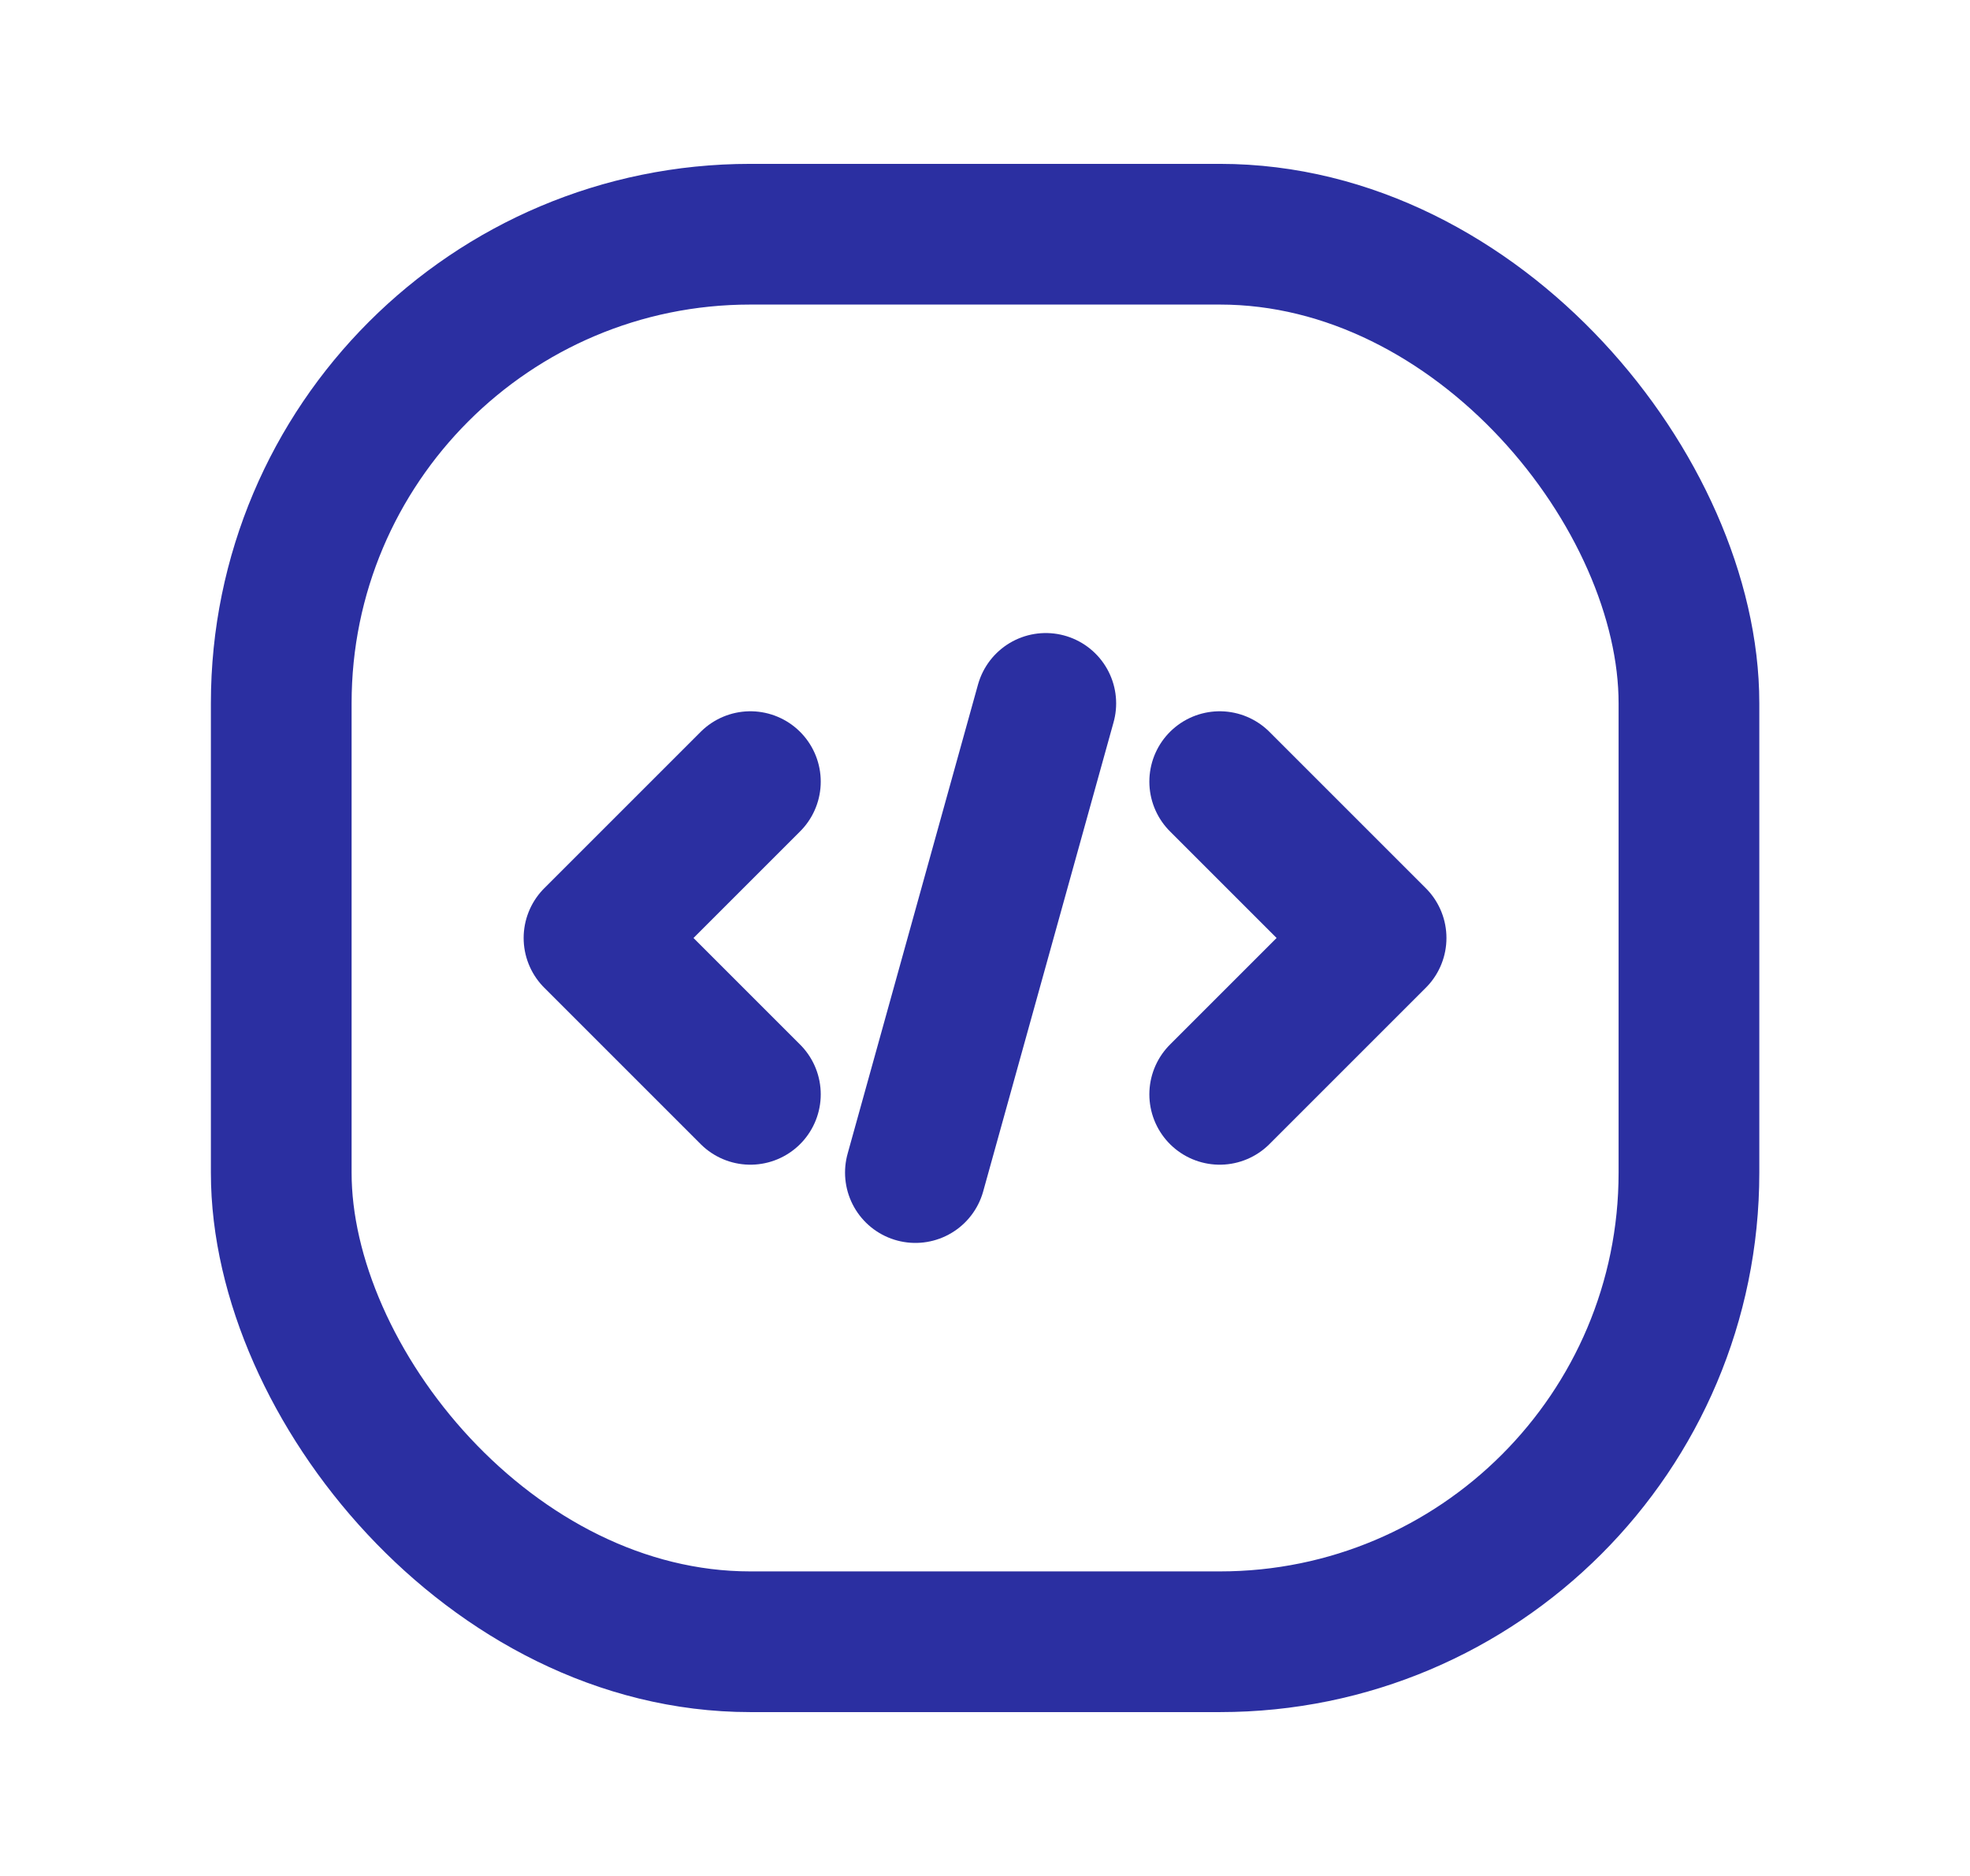
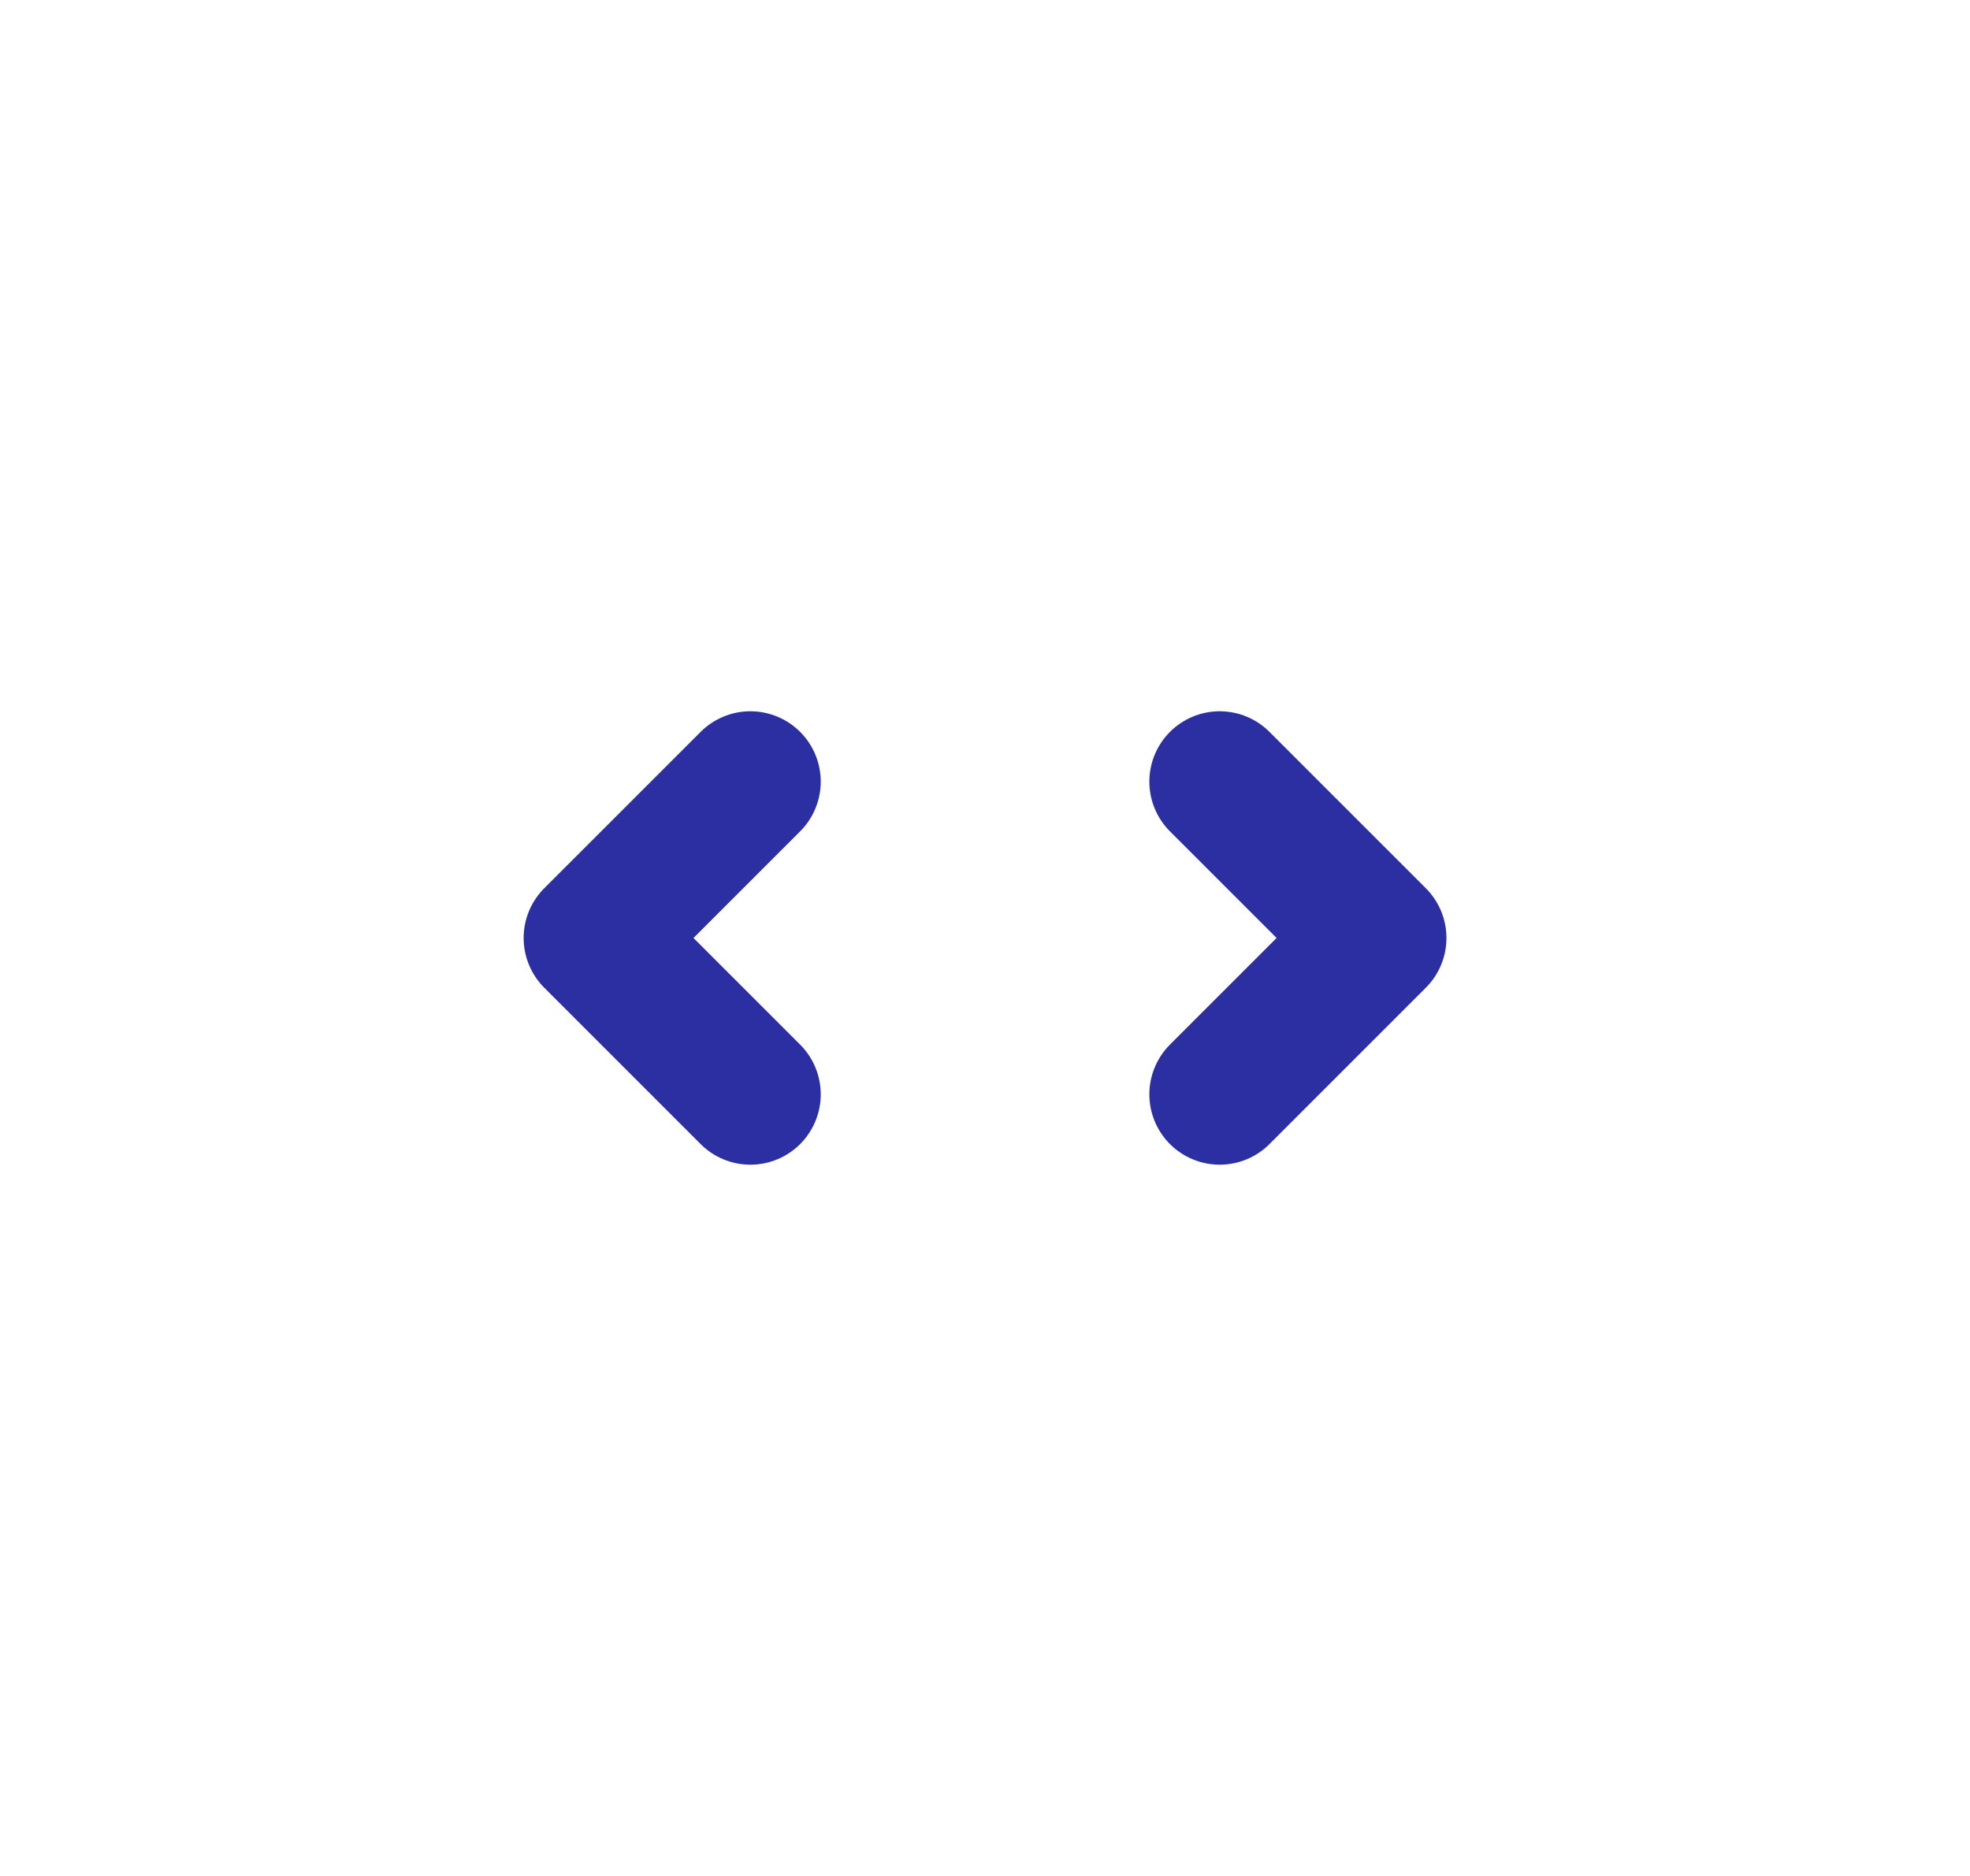
<svg xmlns="http://www.w3.org/2000/svg" width="21" height="20" viewBox="0 0 21 20" fill="none">
  <path d="M7.999 11.667L6.332 10L7.999 8.333" stroke="#2B2FA1" stroke-width="1.5" stroke-linecap="round" stroke-linejoin="round" />
  <path d="M13.002 8.333L14.669 10L13.002 11.667" stroke="#2B2FA1" stroke-width="1.5" stroke-linecap="round" stroke-linejoin="round" />
-   <rect x="2.998" y="2.497" width="15.006" height="15.006" rx="5" stroke="#2B2FA1" stroke-width="1.5" stroke-linecap="round" stroke-linejoin="round" />
-   <path d="M11.148 7.499L9.758 12.501" stroke="#2B2FA1" stroke-width="1.5" stroke-linecap="round" stroke-linejoin="round" />
</svg>